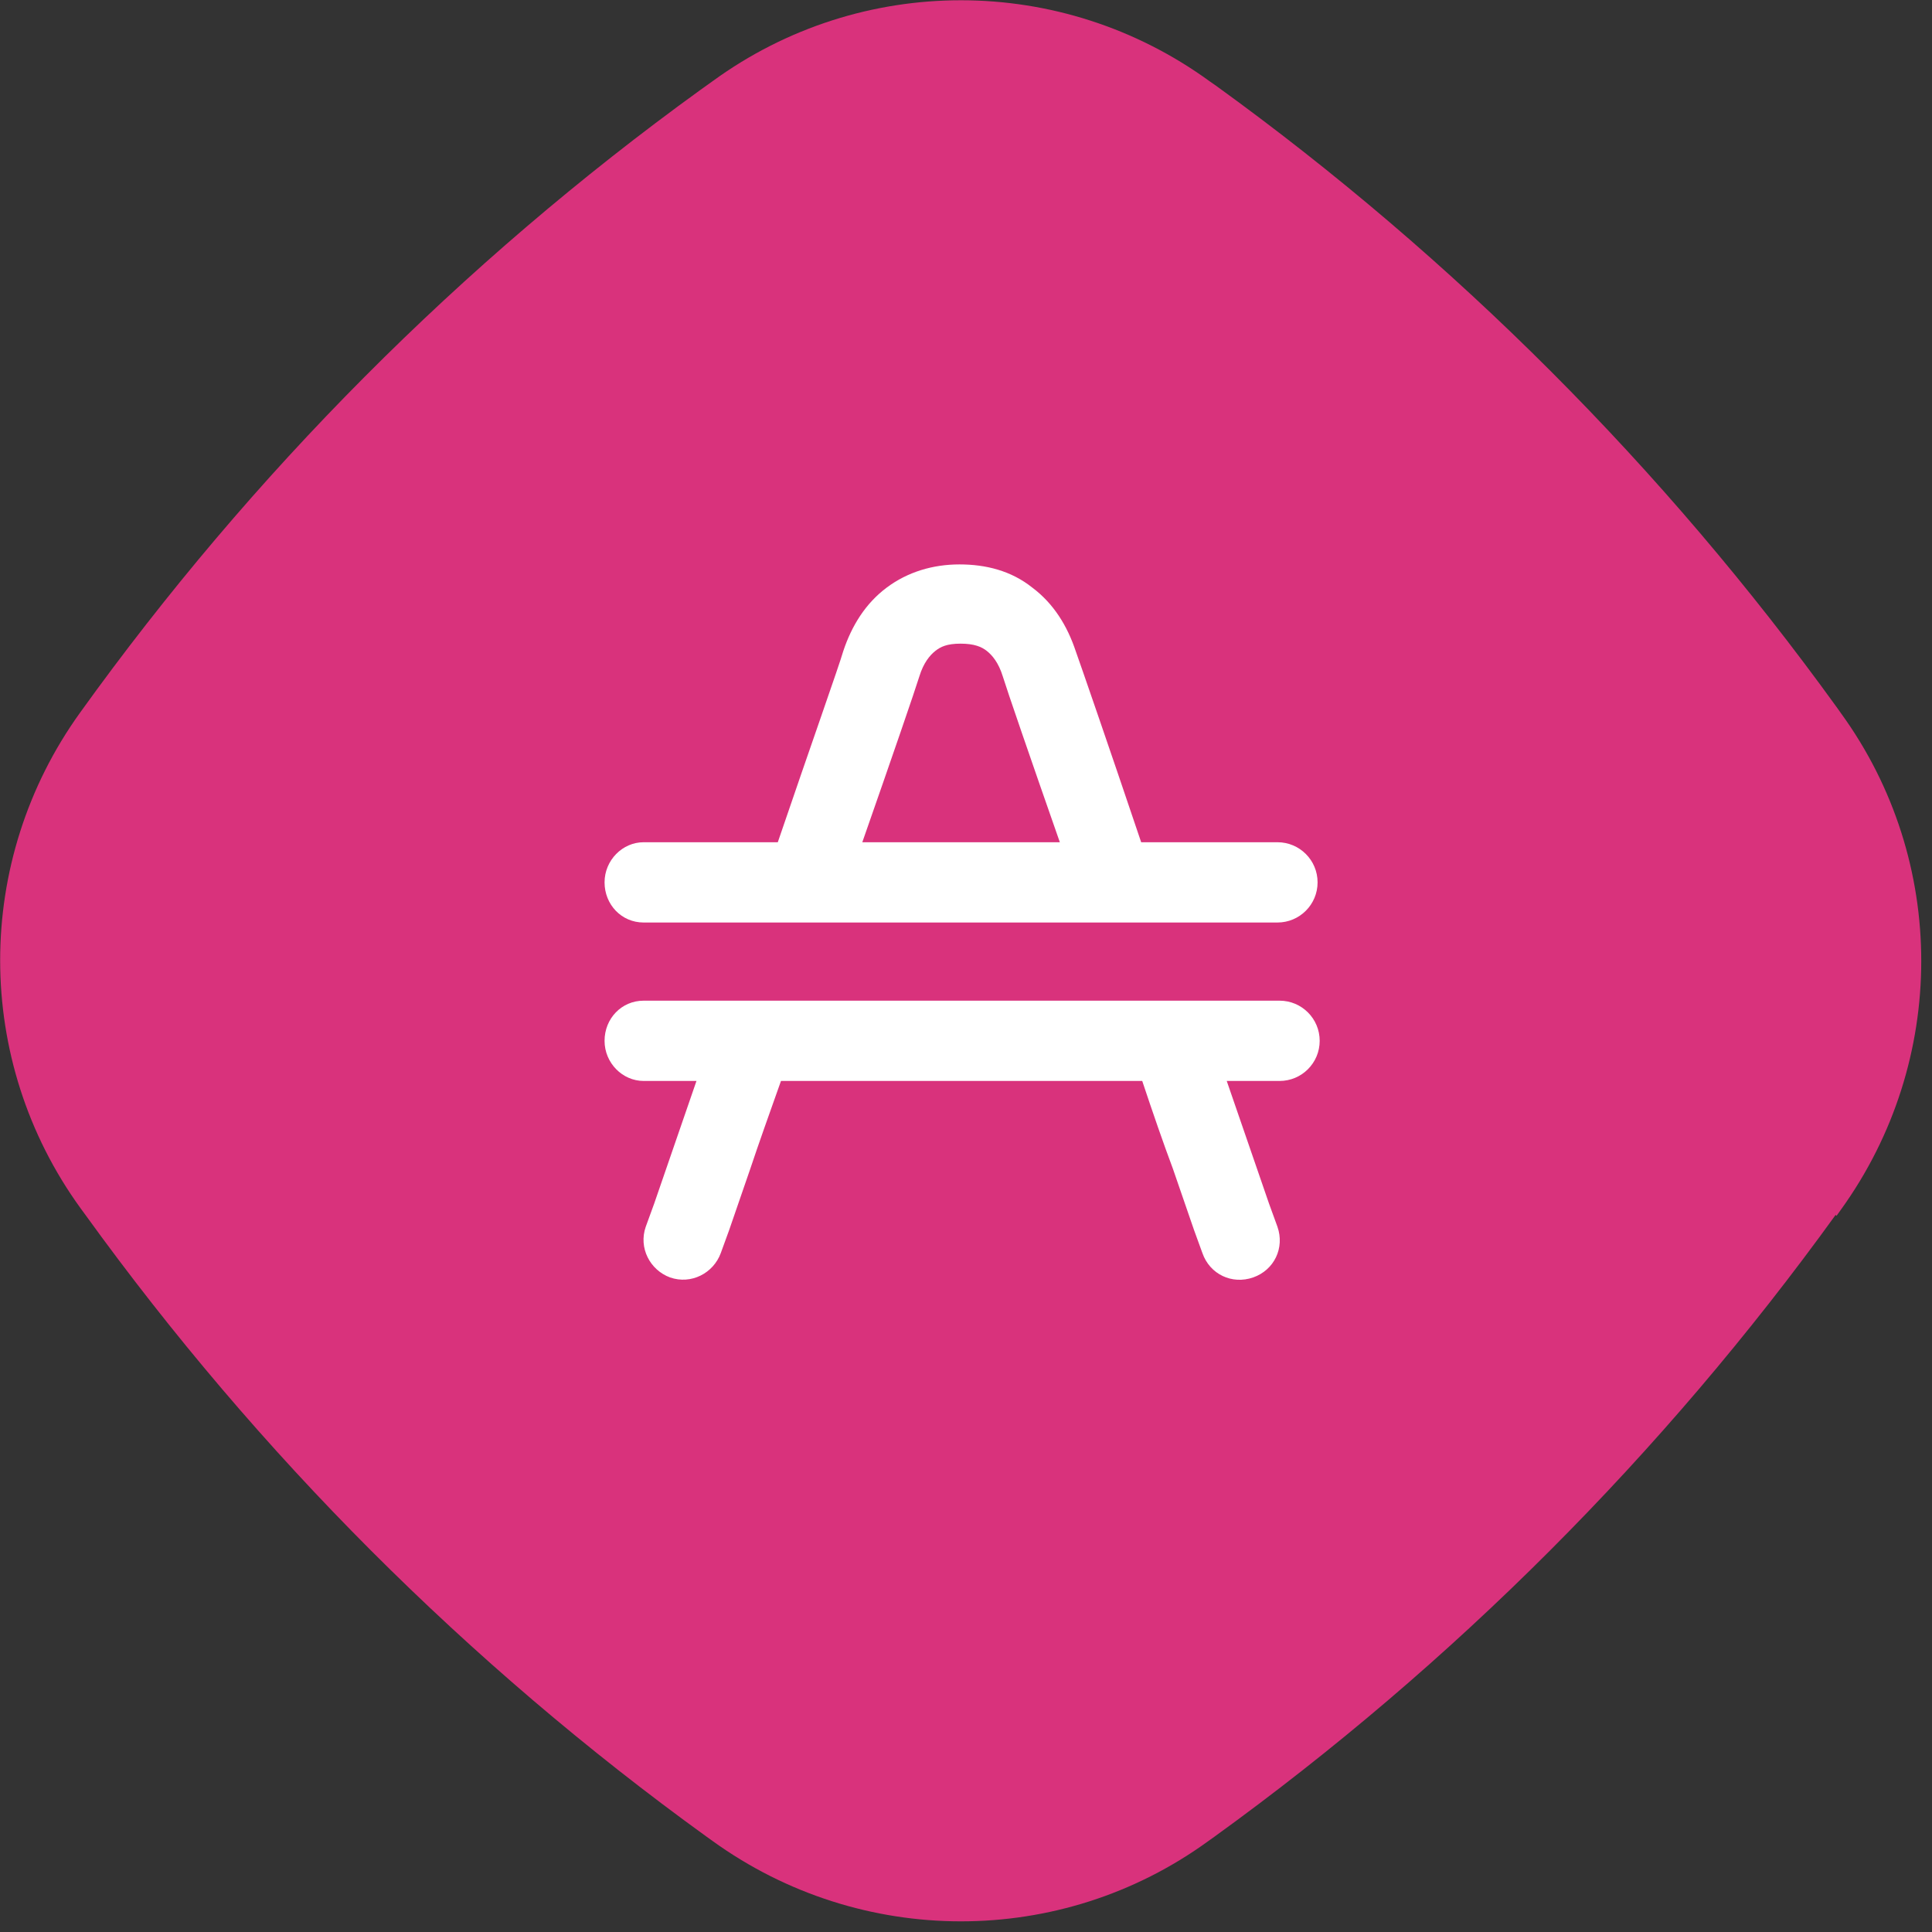
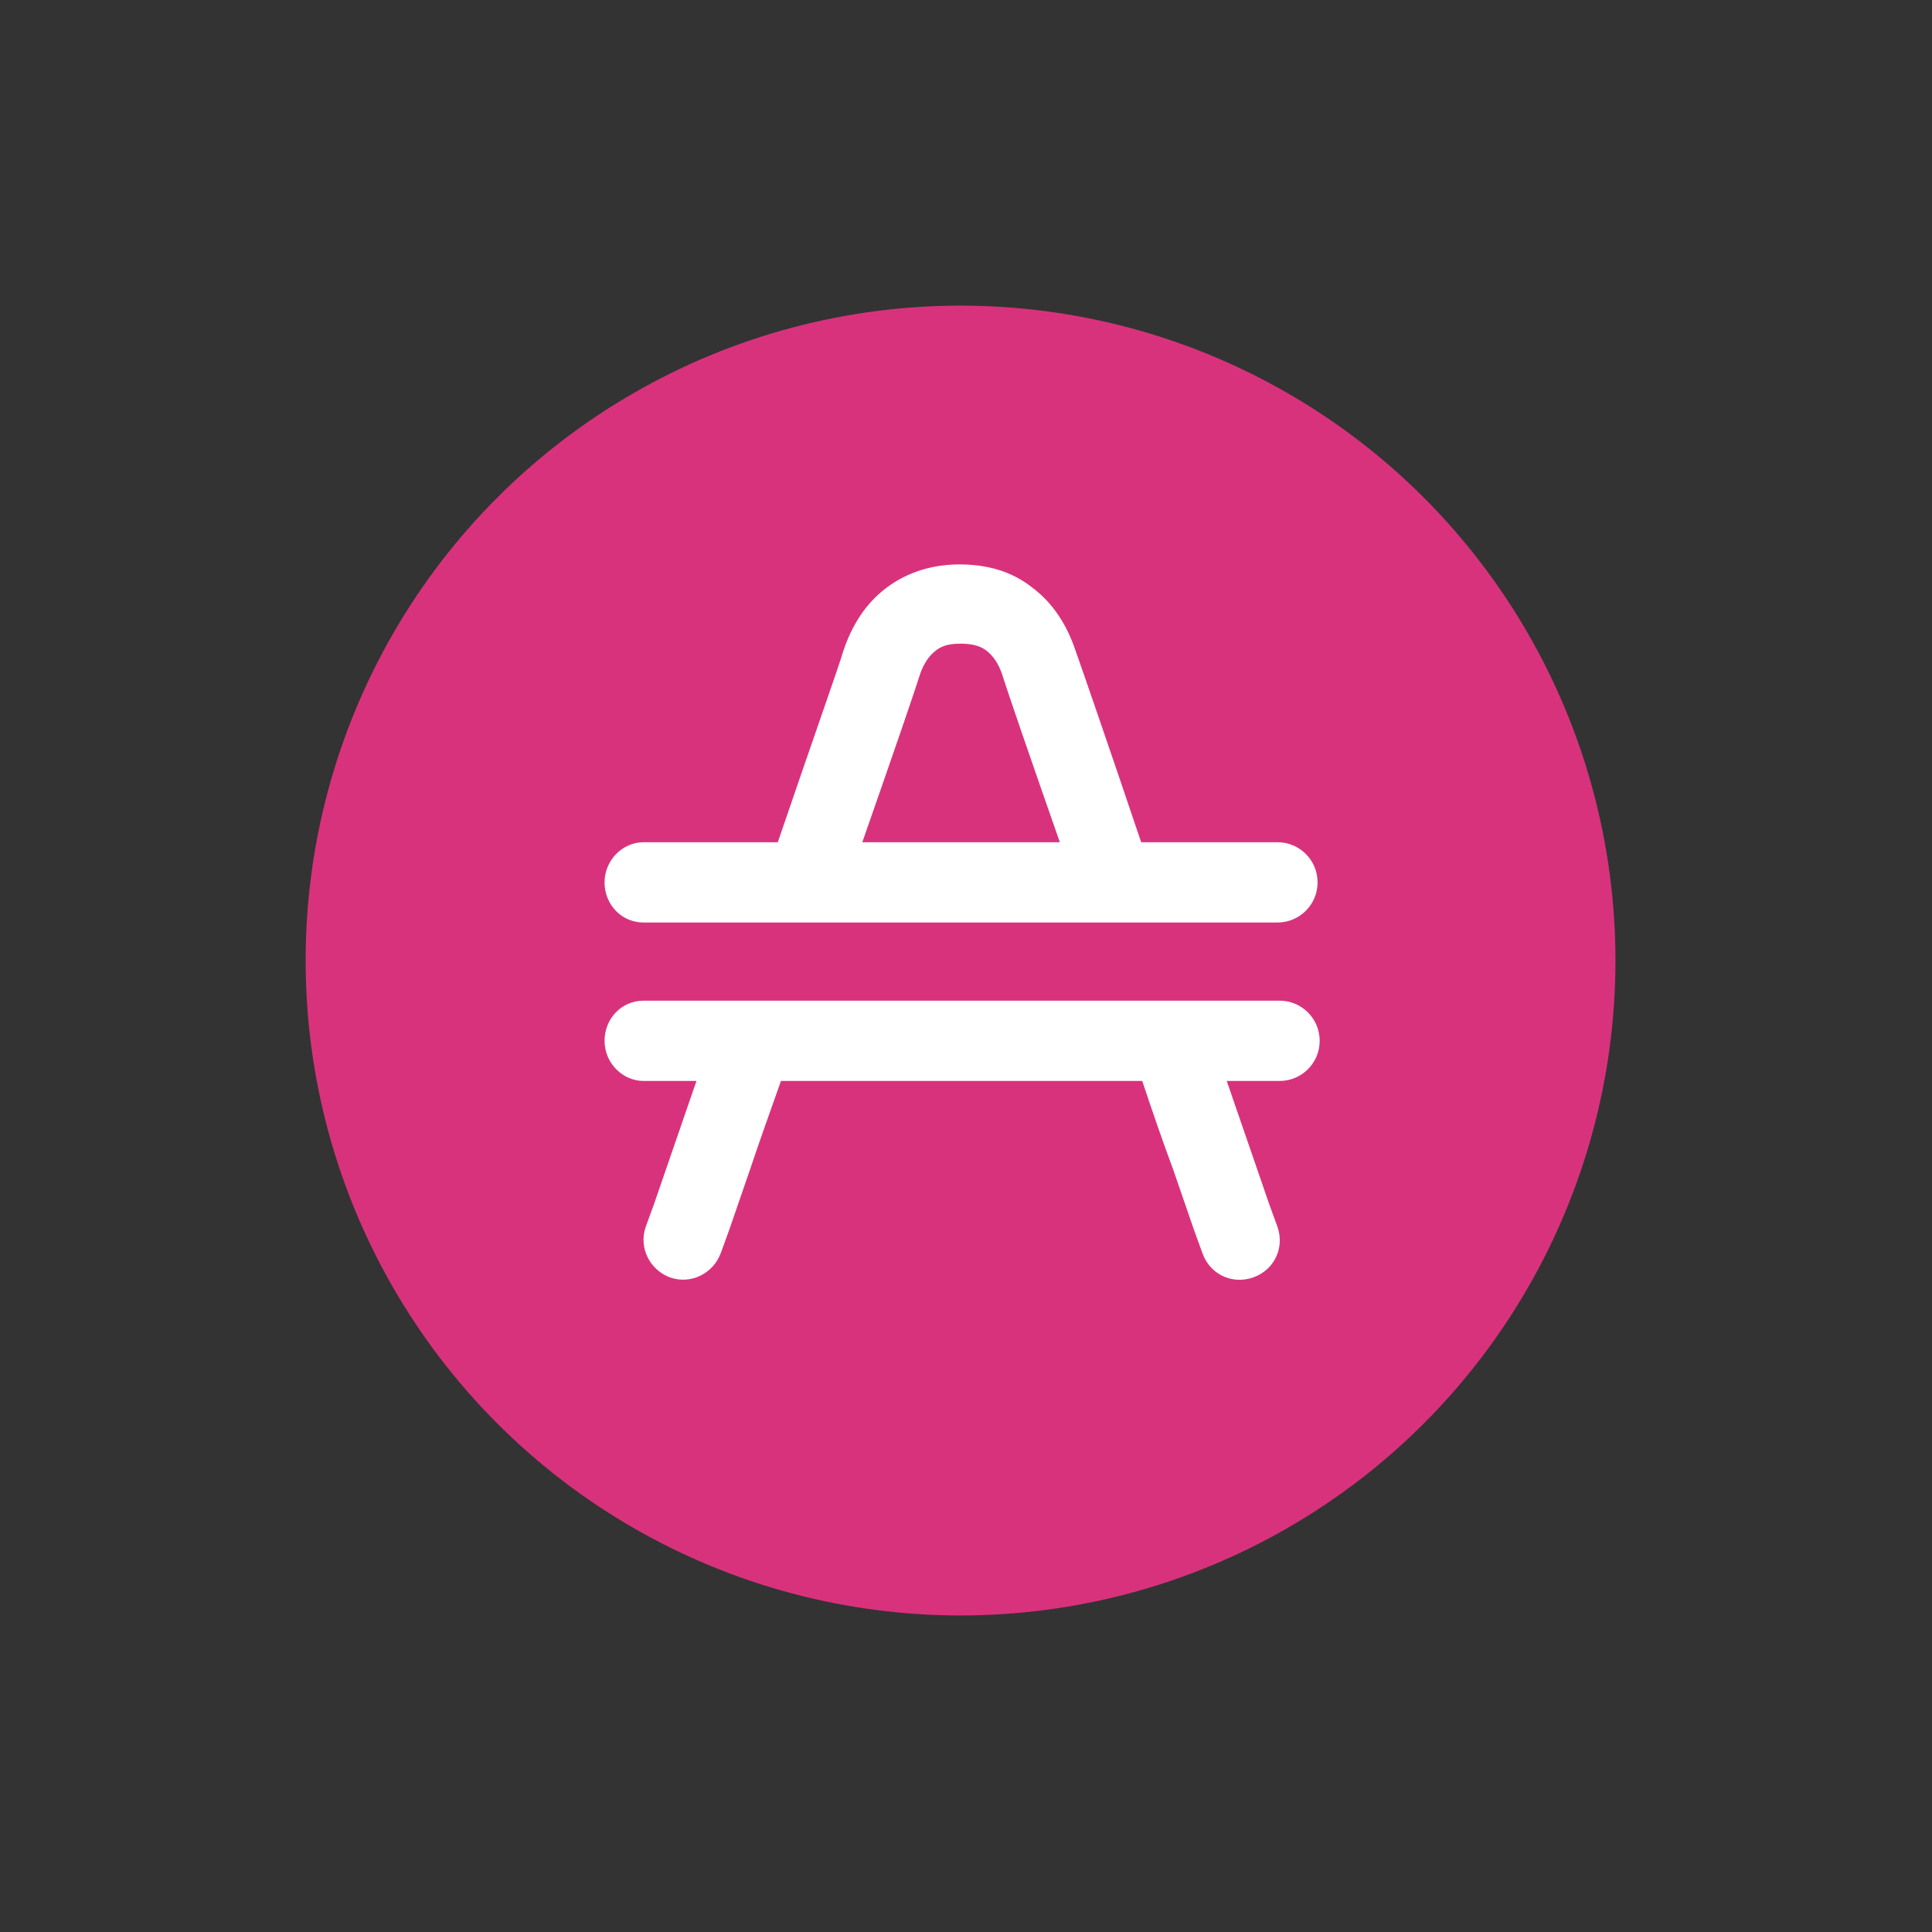
<svg xmlns="http://www.w3.org/2000/svg" width="177" height="177" viewBox="0 0 177 177" fill="none">
  <rect x="0" y="0" width="177" height="177" fill="#333333" stroke="none" />
-   <path d="M168.253 111.389L168.674 110.799C178.443 97.225 178.483 78.886 168.669 65.353L168.248 64.762C160.329 53.8 151.569 43.513 142.092 34.026C132.615 24.539 122.297 15.727 111.389 7.842L110.841 7.462C97.237 -2.446 78.876 -2.449 65.317 7.415L64.138 8.258C42.241 24.107 23.082 43.37 7.335 65.291C-2.434 78.865 -2.432 97.161 7.382 110.695L7.846 111.328C15.764 122.29 24.525 132.577 34.001 142.064C43.478 151.551 53.797 160.363 64.705 168.248L65.294 168.67C78.856 178.452 97.175 178.497 110.692 168.675L111.282 168.254C133.136 152.447 152.337 133.225 168.169 111.305L168.253 111.389Z" fill="#D9327C" />
  <circle cx="88" cy="88" r="58.065" fill="#F2E3EE" />
  <circle cx="88" cy="88" r="60" fill="#D9327C" />
-   <path fill-rule="evenodd" clip-rule="evenodd" d="M85.677 59.645C85.194 60.032 84.613 60.709 84.226 61.968C83.839 63.226 81.71 69.419 79 77.161H97.097C94.387 69.419 92.258 63.226 91.871 61.968C91.484 60.709 90.903 60.032 90.419 59.645C89.936 59.258 89.258 58.968 88 58.968C86.742 58.968 86.161 59.258 85.677 59.645ZM58.968 77.161H71.258C74.258 68.355 76.871 61 77.258 59.645C78.032 57.322 79.29 55.29 81.226 53.839C83.161 52.387 85.484 51.709 87.903 51.709C90.323 51.709 92.645 52.29 94.581 53.839C96.516 55.29 97.774 57.322 98.549 59.645C99.032 61 101.548 68.258 104.548 77.161H117.032C119.065 77.161 120.71 78.806 120.71 80.838C120.71 82.871 119.065 84.516 117.032 84.516H107.258H99.613H76.484H68.839H58.968C56.936 84.516 55.387 82.871 55.387 80.838C55.387 78.806 57.032 77.161 58.968 77.161ZM58.968 91.677C56.936 91.677 55.387 93.322 55.387 95.355C55.387 97.387 57.032 99.032 58.968 99.032H63.807L61.871 104.645L59.936 110.258L59.161 112.387C58.484 114.322 59.548 116.355 61.387 117.032C63.323 117.709 65.355 116.645 66.032 114.806L66.807 112.677L68.742 107.064C69.516 104.742 70.484 102.032 71.549 99.032H104.645C105.613 101.935 106.581 104.742 107.452 107.064L109.387 112.677L110.161 114.806C110.839 116.742 112.871 117.709 114.807 117.032C116.742 116.355 117.71 114.322 117.032 112.387V112.387L116.258 110.258L114.323 104.645L112.387 99.032H117.226C119.258 99.032 120.903 97.387 120.903 95.355C120.903 93.322 119.258 91.677 117.226 91.677H109.871H102.226H74.161H66.516H58.968ZM113.452 113.451L116.839 112.29C116.839 112.29 116.839 112.29 113.452 113.451ZM113.452 113.451C110.065 114.613 110.065 114.613 110.065 114.613L113.452 113.451ZM62.645 113.451L66.032 114.613C66.032 114.613 66.032 114.613 62.645 113.451ZM62.645 113.451C59.258 112.29 59.258 112.29 59.258 112.29L62.645 113.451Z" fill="white" />
+   <path fill-rule="evenodd" clip-rule="evenodd" d="M85.677 59.645C85.194 60.032 84.613 60.709 84.226 61.968C83.839 63.226 81.71 69.419 79 77.161H97.097C94.387 69.419 92.258 63.226 91.871 61.968C91.484 60.709 90.903 60.032 90.419 59.645C89.936 59.258 89.258 58.968 88 58.968C86.742 58.968 86.161 59.258 85.677 59.645ZM58.968 77.161H71.258C74.258 68.355 76.871 61 77.258 59.645C78.032 57.322 79.29 55.29 81.226 53.839C83.161 52.387 85.484 51.709 87.903 51.709C90.323 51.709 92.645 52.29 94.581 53.839C96.516 55.29 97.774 57.322 98.549 59.645C99.032 61 101.548 68.258 104.548 77.161H117.032C119.065 77.161 120.71 78.806 120.71 80.838C120.71 82.871 119.065 84.516 117.032 84.516H107.258H99.613H76.484H68.839H58.968C56.936 84.516 55.387 82.871 55.387 80.838C55.387 78.806 57.032 77.161 58.968 77.161ZM58.968 91.677C56.936 91.677 55.387 93.322 55.387 95.355C55.387 97.387 57.032 99.032 58.968 99.032H63.807L61.871 104.645L59.936 110.258L59.161 112.387C58.484 114.322 59.548 116.355 61.387 117.032C63.323 117.709 65.355 116.645 66.032 114.806L66.807 112.677L68.742 107.064C69.516 104.742 70.484 102.032 71.549 99.032H104.645C105.613 101.935 106.581 104.742 107.452 107.064L109.387 112.677L110.161 114.806C110.839 116.742 112.871 117.709 114.807 117.032C116.742 116.355 117.71 114.322 117.032 112.387V112.387L116.258 110.258L114.323 104.645L112.387 99.032H117.226C119.258 99.032 120.903 97.387 120.903 95.355C120.903 93.322 119.258 91.677 117.226 91.677H109.871H102.226H74.161H66.516H58.968ZM113.452 113.451L116.839 112.29C116.839 112.29 116.839 112.29 113.452 113.451ZM113.452 113.451C110.065 114.613 110.065 114.613 110.065 114.613L113.452 113.451ZM62.645 113.451L66.032 114.613C66.032 114.613 66.032 114.613 62.645 113.451ZC59.258 112.29 59.258 112.29 59.258 112.29L62.645 113.451Z" fill="white" />
</svg>